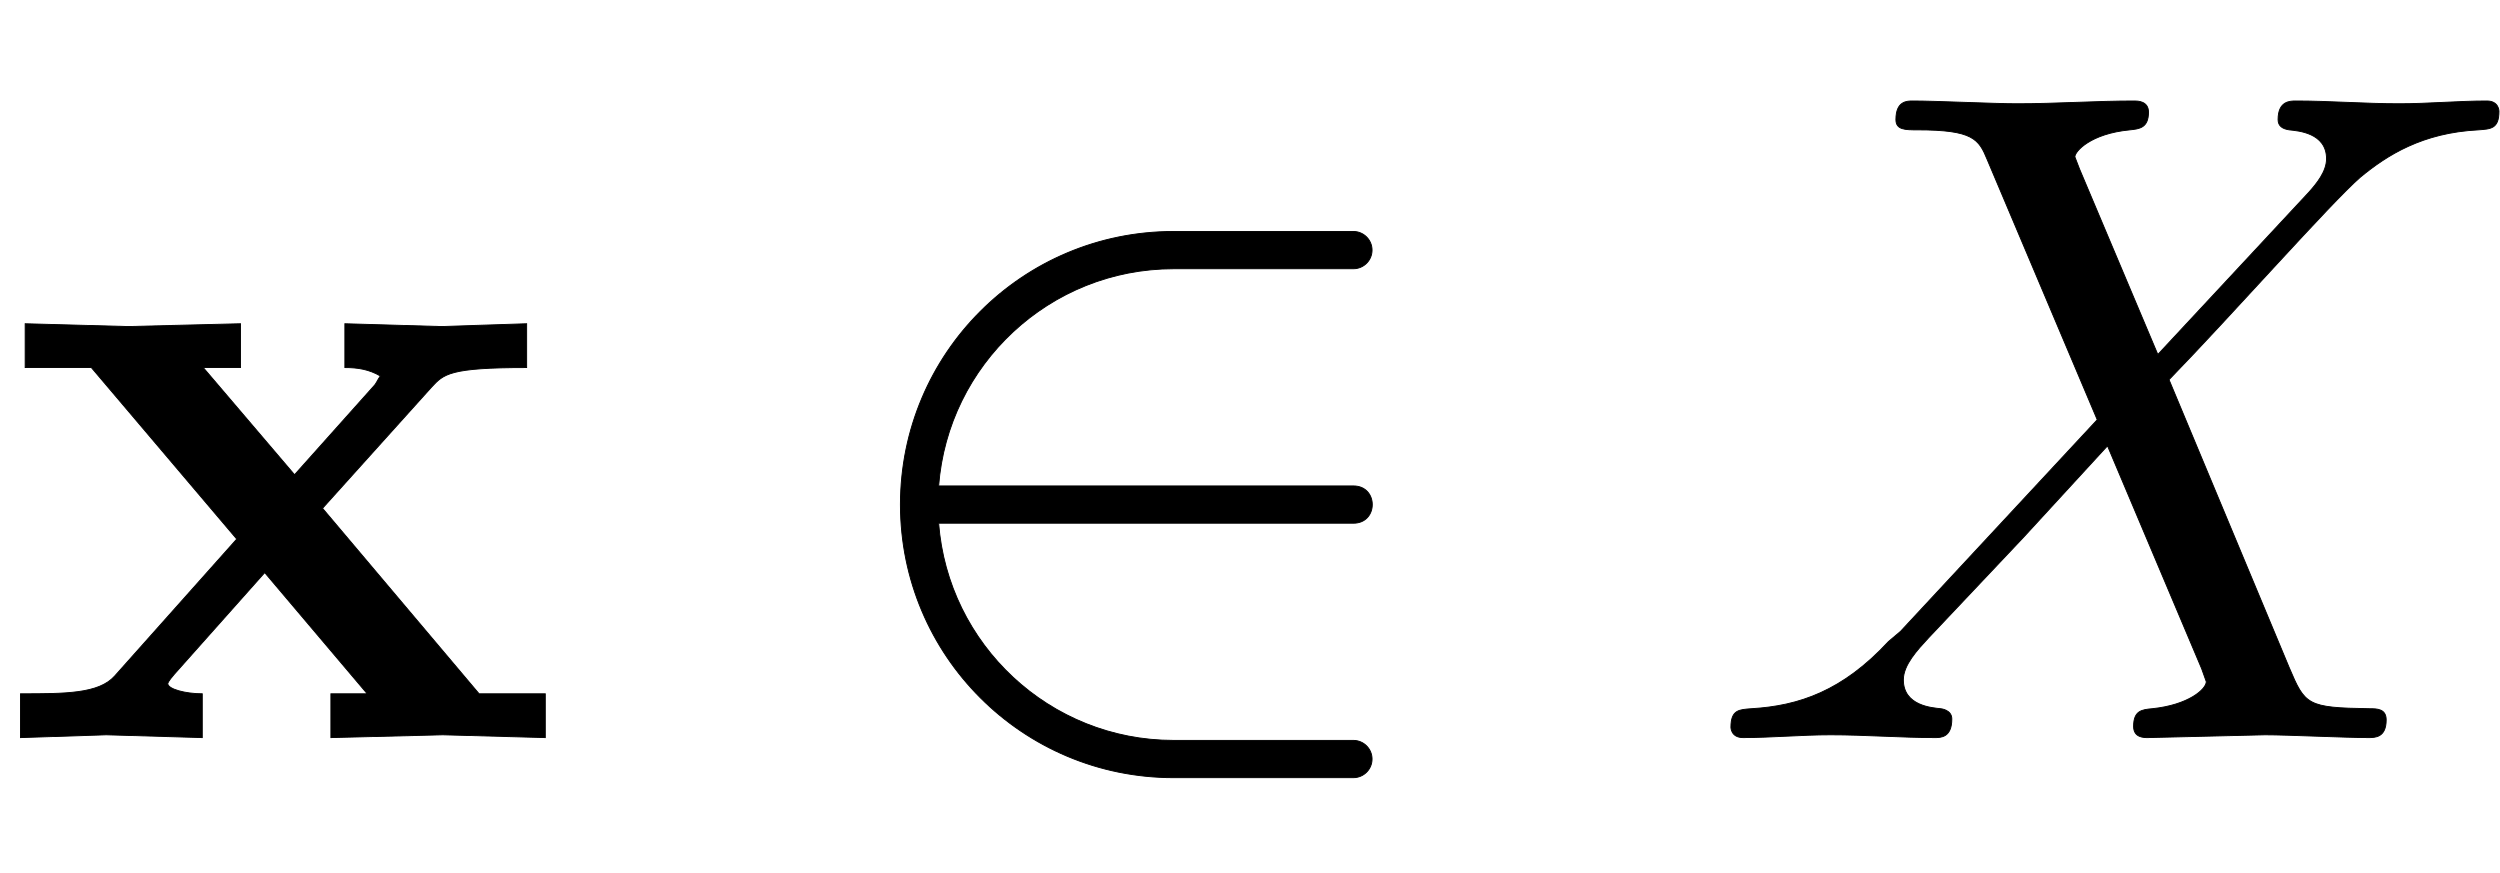
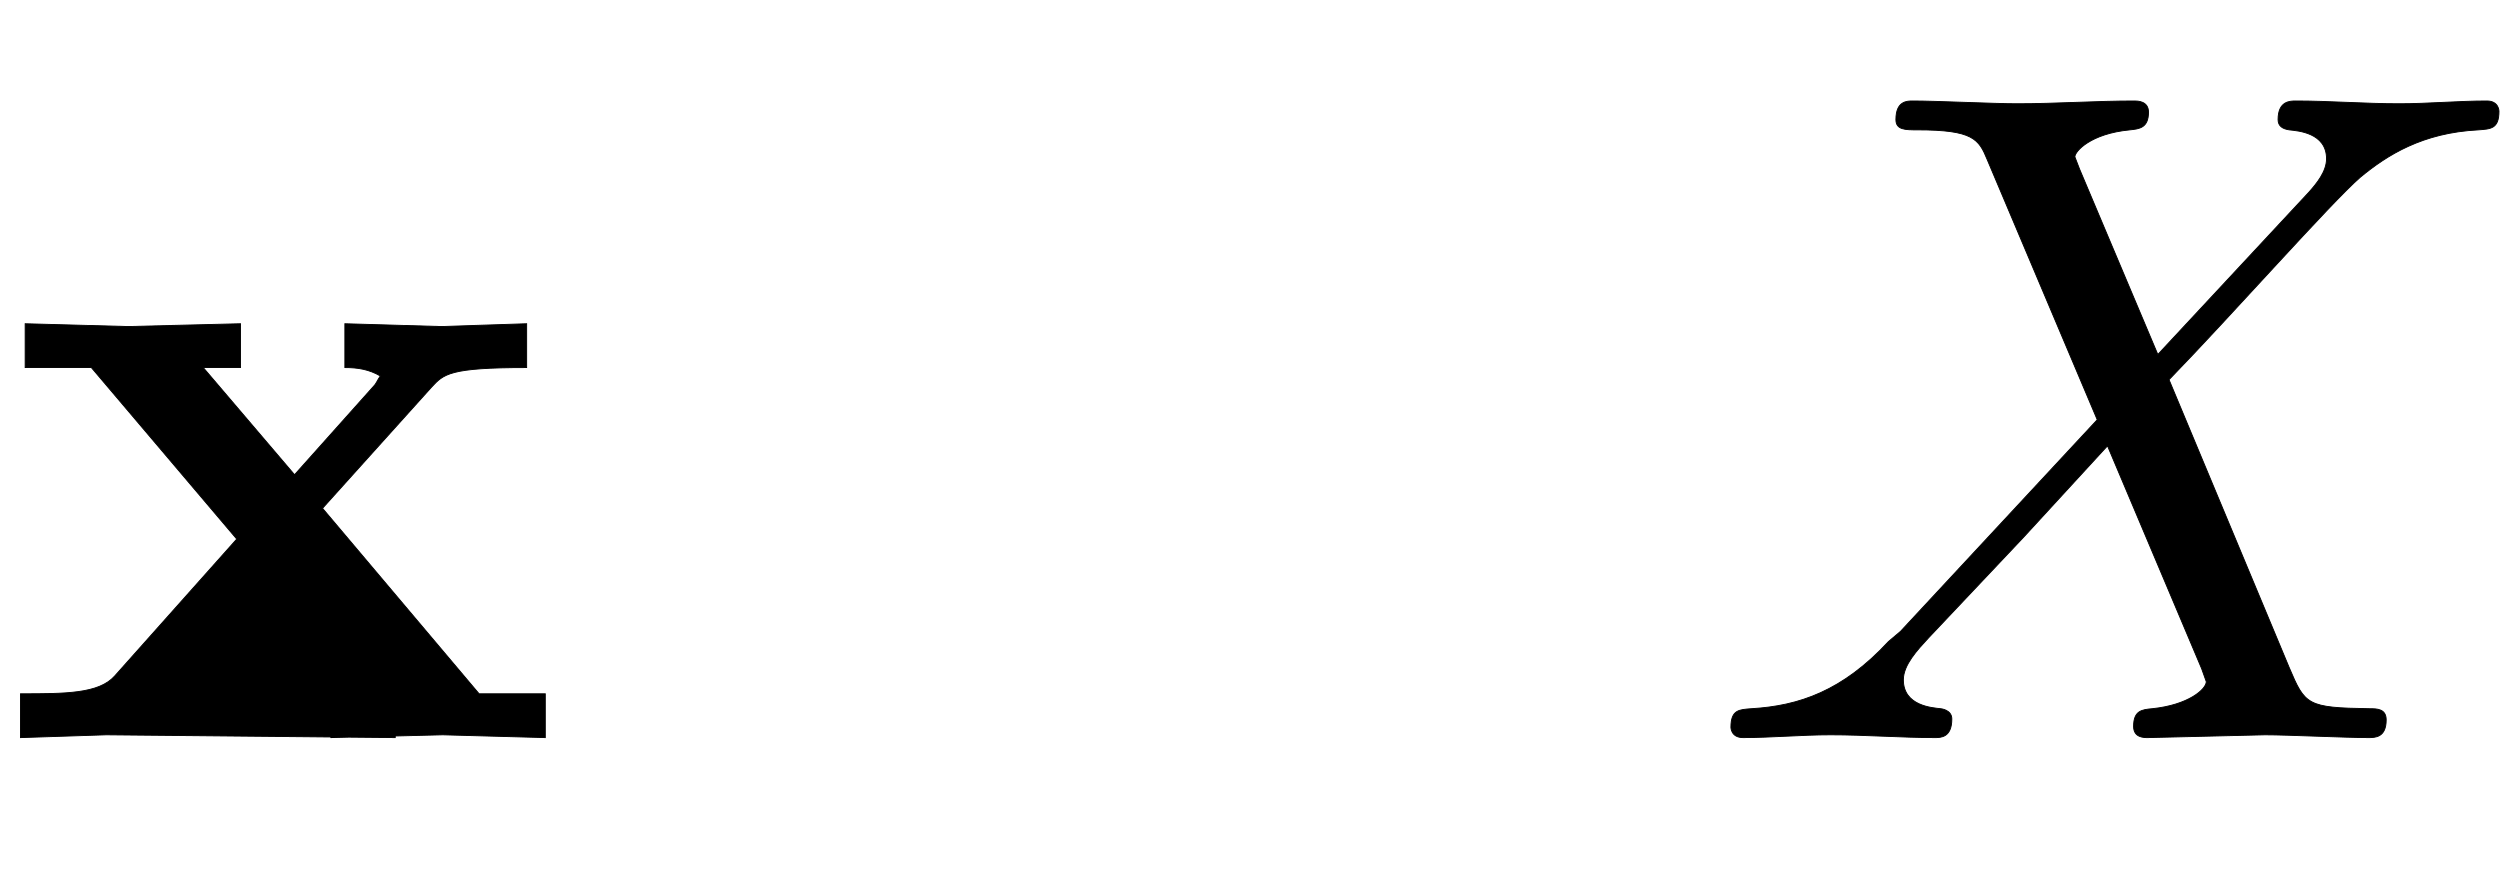
<svg xmlns="http://www.w3.org/2000/svg" xmlns:xlink="http://www.w3.org/1999/xlink" width="6.229ex" height="2.176ex" style="vertical-align:-.338ex" viewBox="0 -791.3 2682.1 936.9">
  <defs>
-     <path stroke-width="1" id="a" d="M585 0L475 3 355 0v47h39L284 177 187 68c-7-8-7-10-7-10 0-6 19-11 37-11V0L114 3 22 0v47c48 0 84 0 101 19l131 147L98 397H27v47l110-3 121 3v-47h-40l98-115 84 94c4 4 4 6 8 12-12 7-24 9-38 9v47l103-3 92 3v-47c-83 0-89-7-102-21L346 246 514 47h71V0z" />
-     <path stroke-width="1" id="b" d="M587-23c0-11-9-20-20-20H374C212-43 81 88 81 250s131 293 293 293h193c11 0 20-9 20-20s-9-20-20-20H374c-133 0-242-103-252-233h445c27 0 27-40 0-40H122C132 100 241-3 374-3h193c11 0 20-9 20-20z" />
+     <path stroke-width="1" id="a" d="M585 0L475 3 355 0v47h39c-7-8-7-10-7-10 0-6 19-11 37-11V0L114 3 22 0v47c48 0 84 0 101 19l131 147L98 397H27v47l110-3 121 3v-47h-40l98-115 84 94c4 4 4 6 8 12-12 7-24 9-38 9v47l103-3 92 3v-47c-83 0-89-7-102-21L346 246 514 47h71V0z" />
    <path stroke-width="1" id="c" d="M851 672c0-19-9-19-22-20-60-3-98-27-127-51-32-28-137-147-205-217L626 75c17-40 19-43 86-44 8 0 18 0 18-12 0-19-12-19-19-19-25 0-86 3-111 3L474 0c-4 0-15 0-15 12 0 17 9 18 20 19 39 4 58 21 58 29l-5 14-101 239-90-98-102-108c-12-13-27-29-27-45 0-28 31-30 40-31 0 0 12-1 12-11 0-20-12-20-18-20-36 0-75 3-112 3-31 0-64-3-94-3-13 0-13 11-13 11 0 19 9 19 22 20 51 3 98 19 147 72 6 5 7 6 13 11l211 227-118 279c-9 22-15 32-75 32-13 0-23 0-23 11 0 20 12 20 18 20 25 0 87-3 112-3 42 0 85 3 126 3 3 0 15 0 15-12 0-17-10-18-20-19-42-4-59-23-59-29l5-13 84-199 162 174c8 9 19 22 19 36 0 28-31 30-40 31-7 1-12 4-12 11 0 20 13 20 19 20 36 0 74-3 111-3 31 0 64 3 94 3 13 0 13-11 13-11z" />
  </defs>
  <g stroke="currentColor" fill="currentColor" stroke-width="0" transform="scale(1 -1)">
    <use xlink:href="#a" />
    <use xlink:href="#b" x="885" />
    <use xlink:href="#c" x="1830" />
  </g>
</svg>